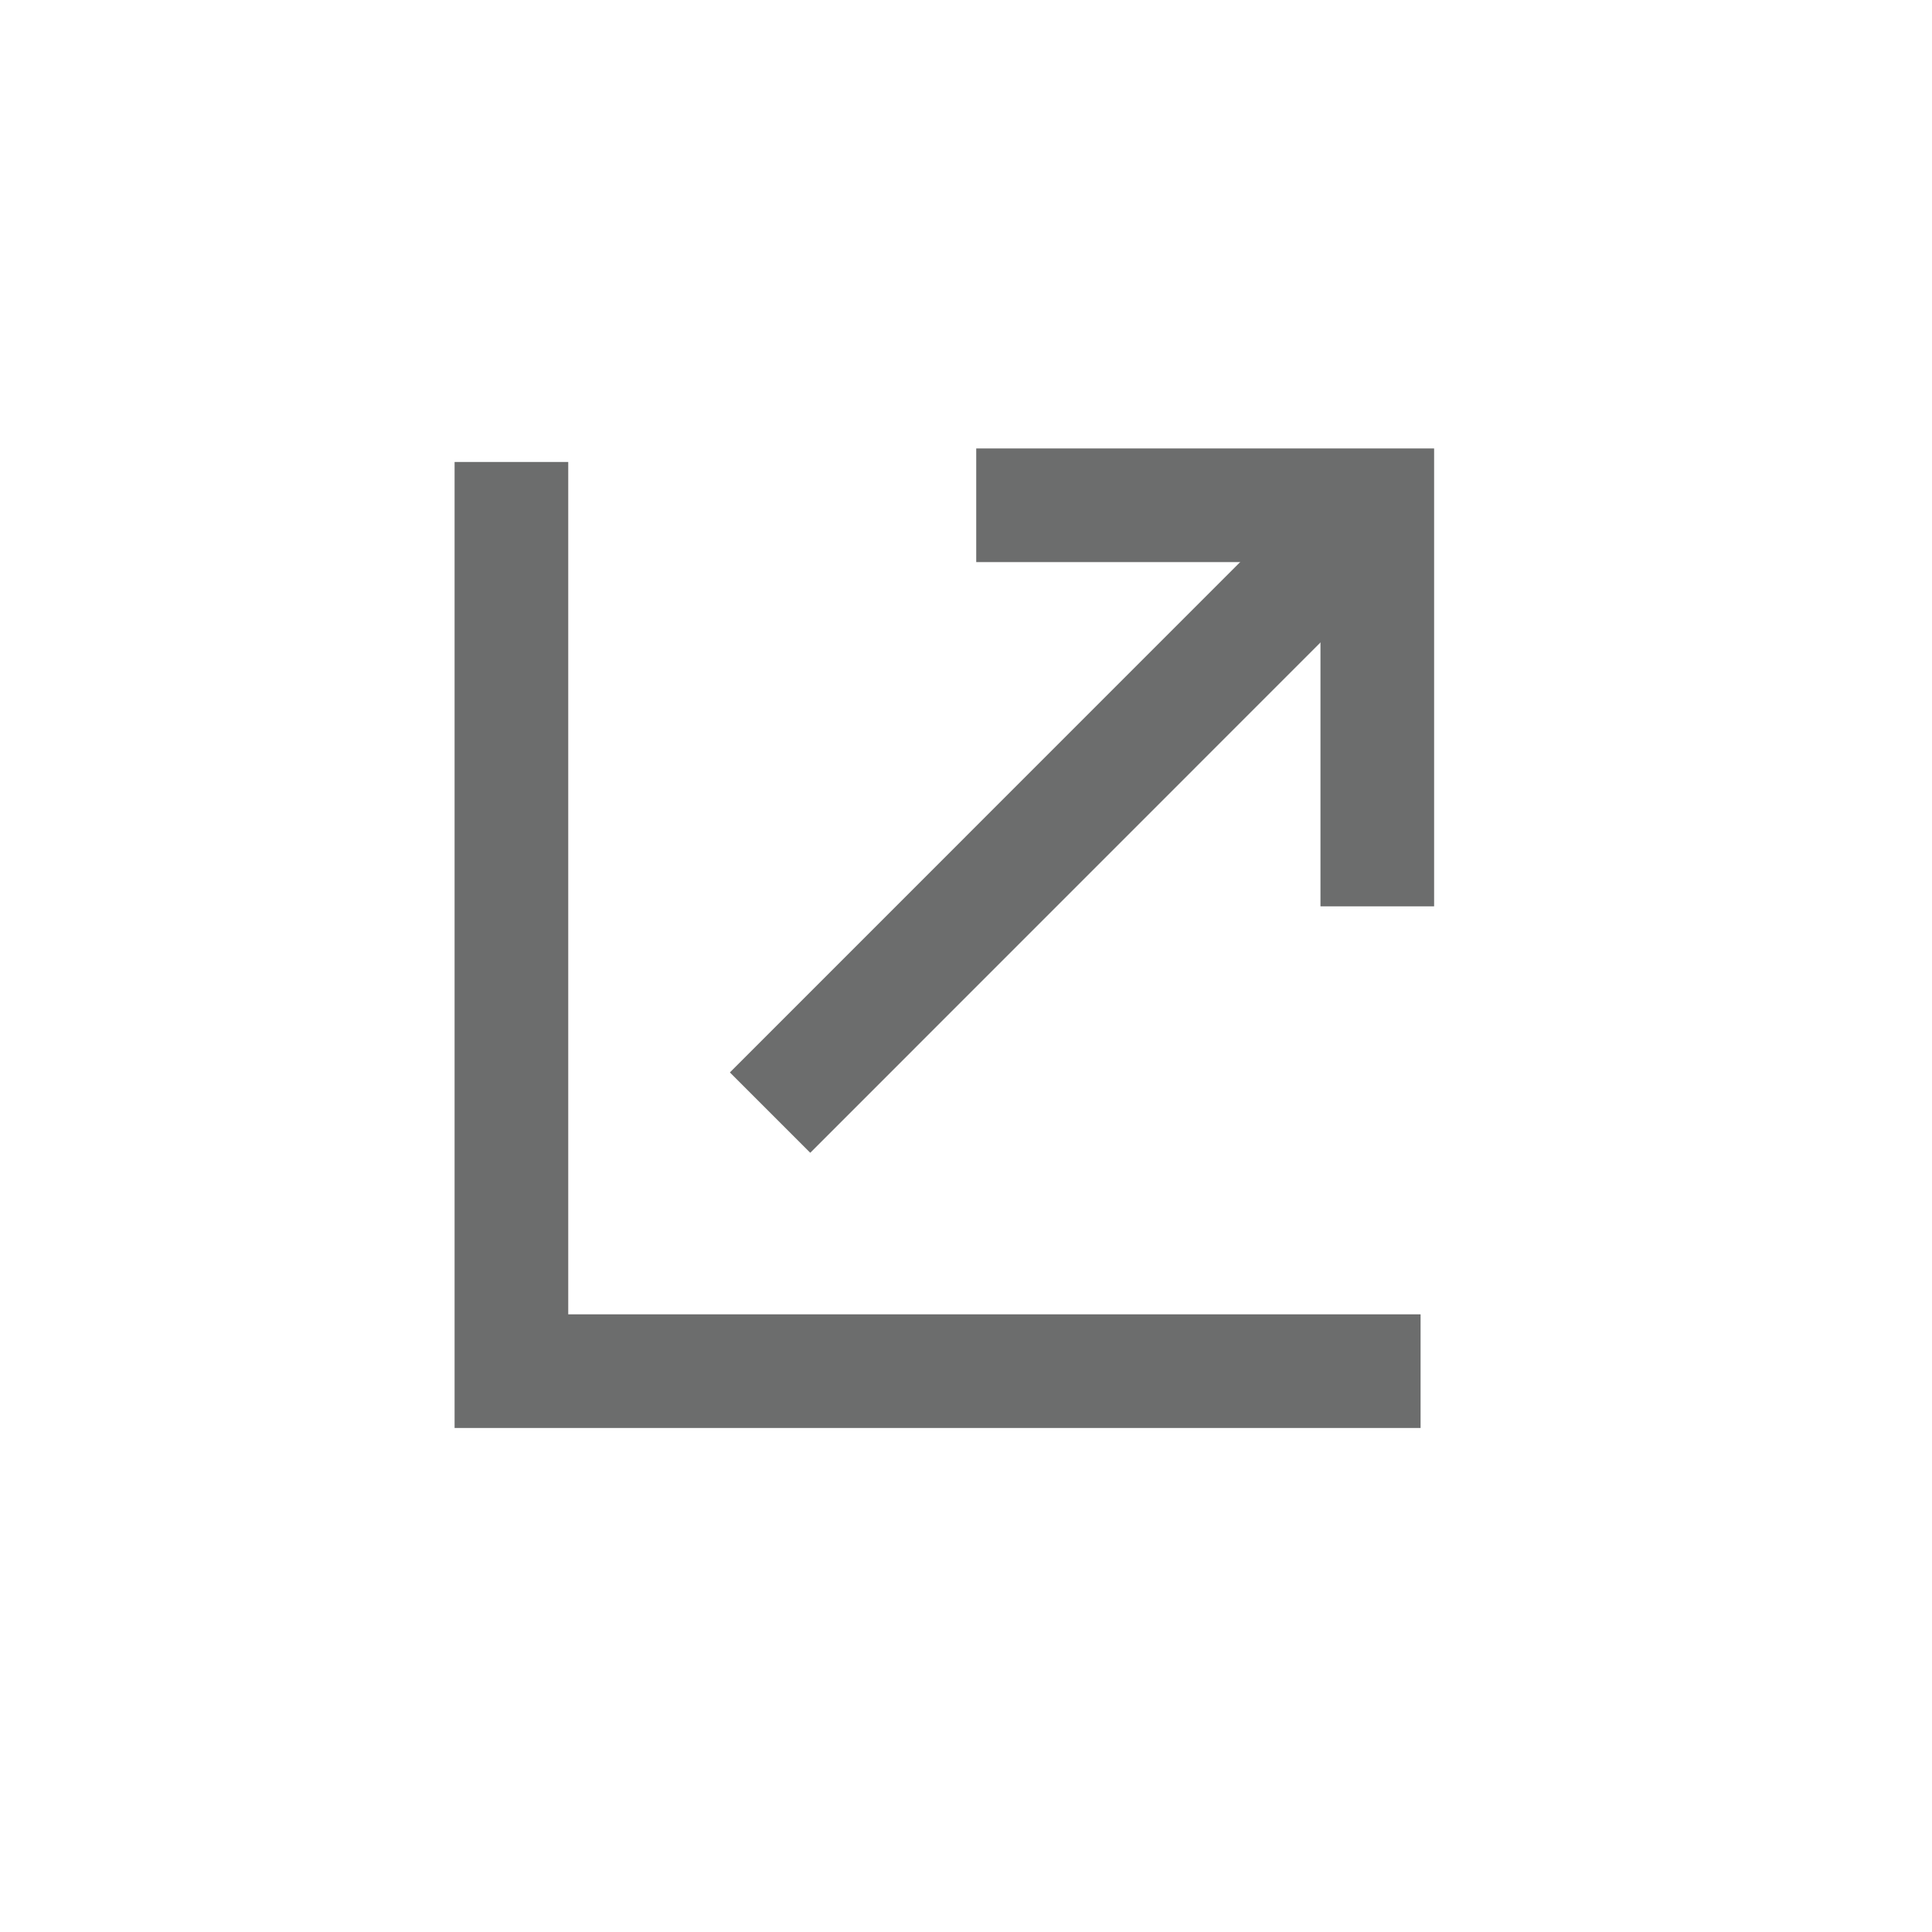
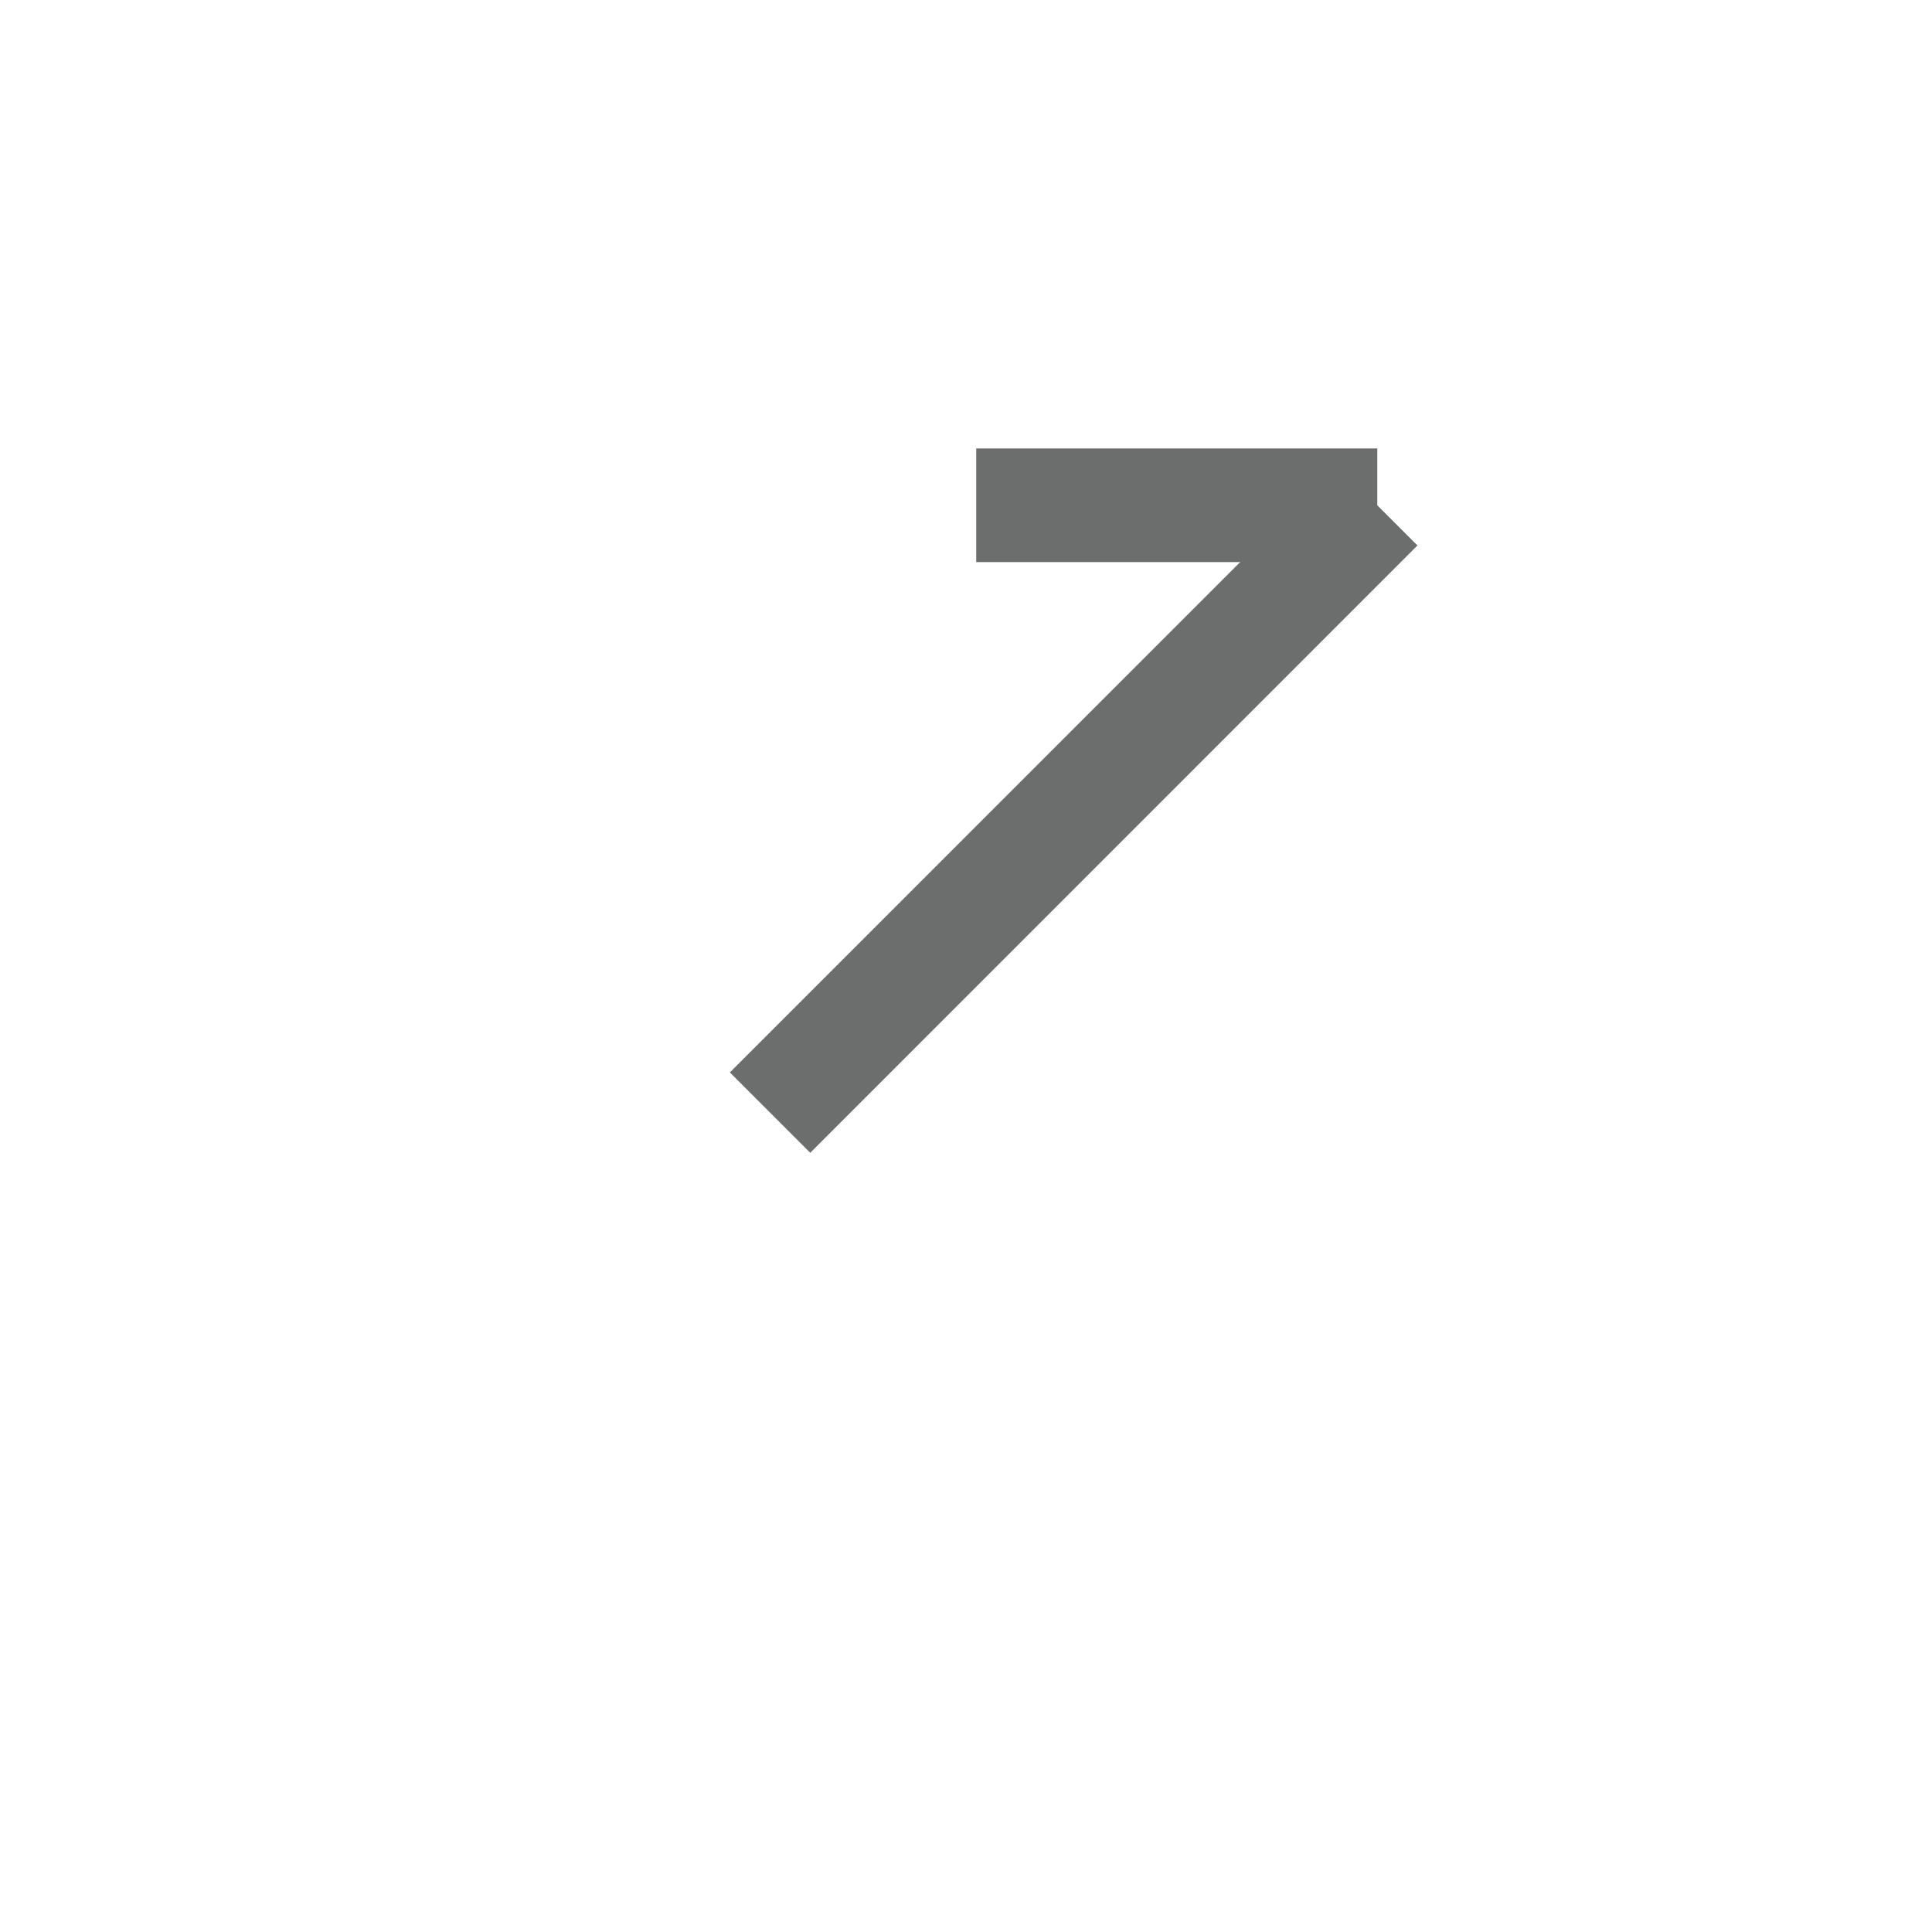
<svg xmlns="http://www.w3.org/2000/svg" width="17" height="17" viewBox="0 0 17 17" fill="none">
-   <path d="M12.5 12.065H4.5V4.065" stroke="#6C6D6D" />
  <path d="M6.776 9.79L12.119 4.446" stroke="#6C6D6D" />
-   <path d="M8.59 4.446H12.119V7.975" stroke="#6C6D6D" />
+   <path d="M8.59 4.446H12.119" stroke="#6C6D6D" />
</svg>